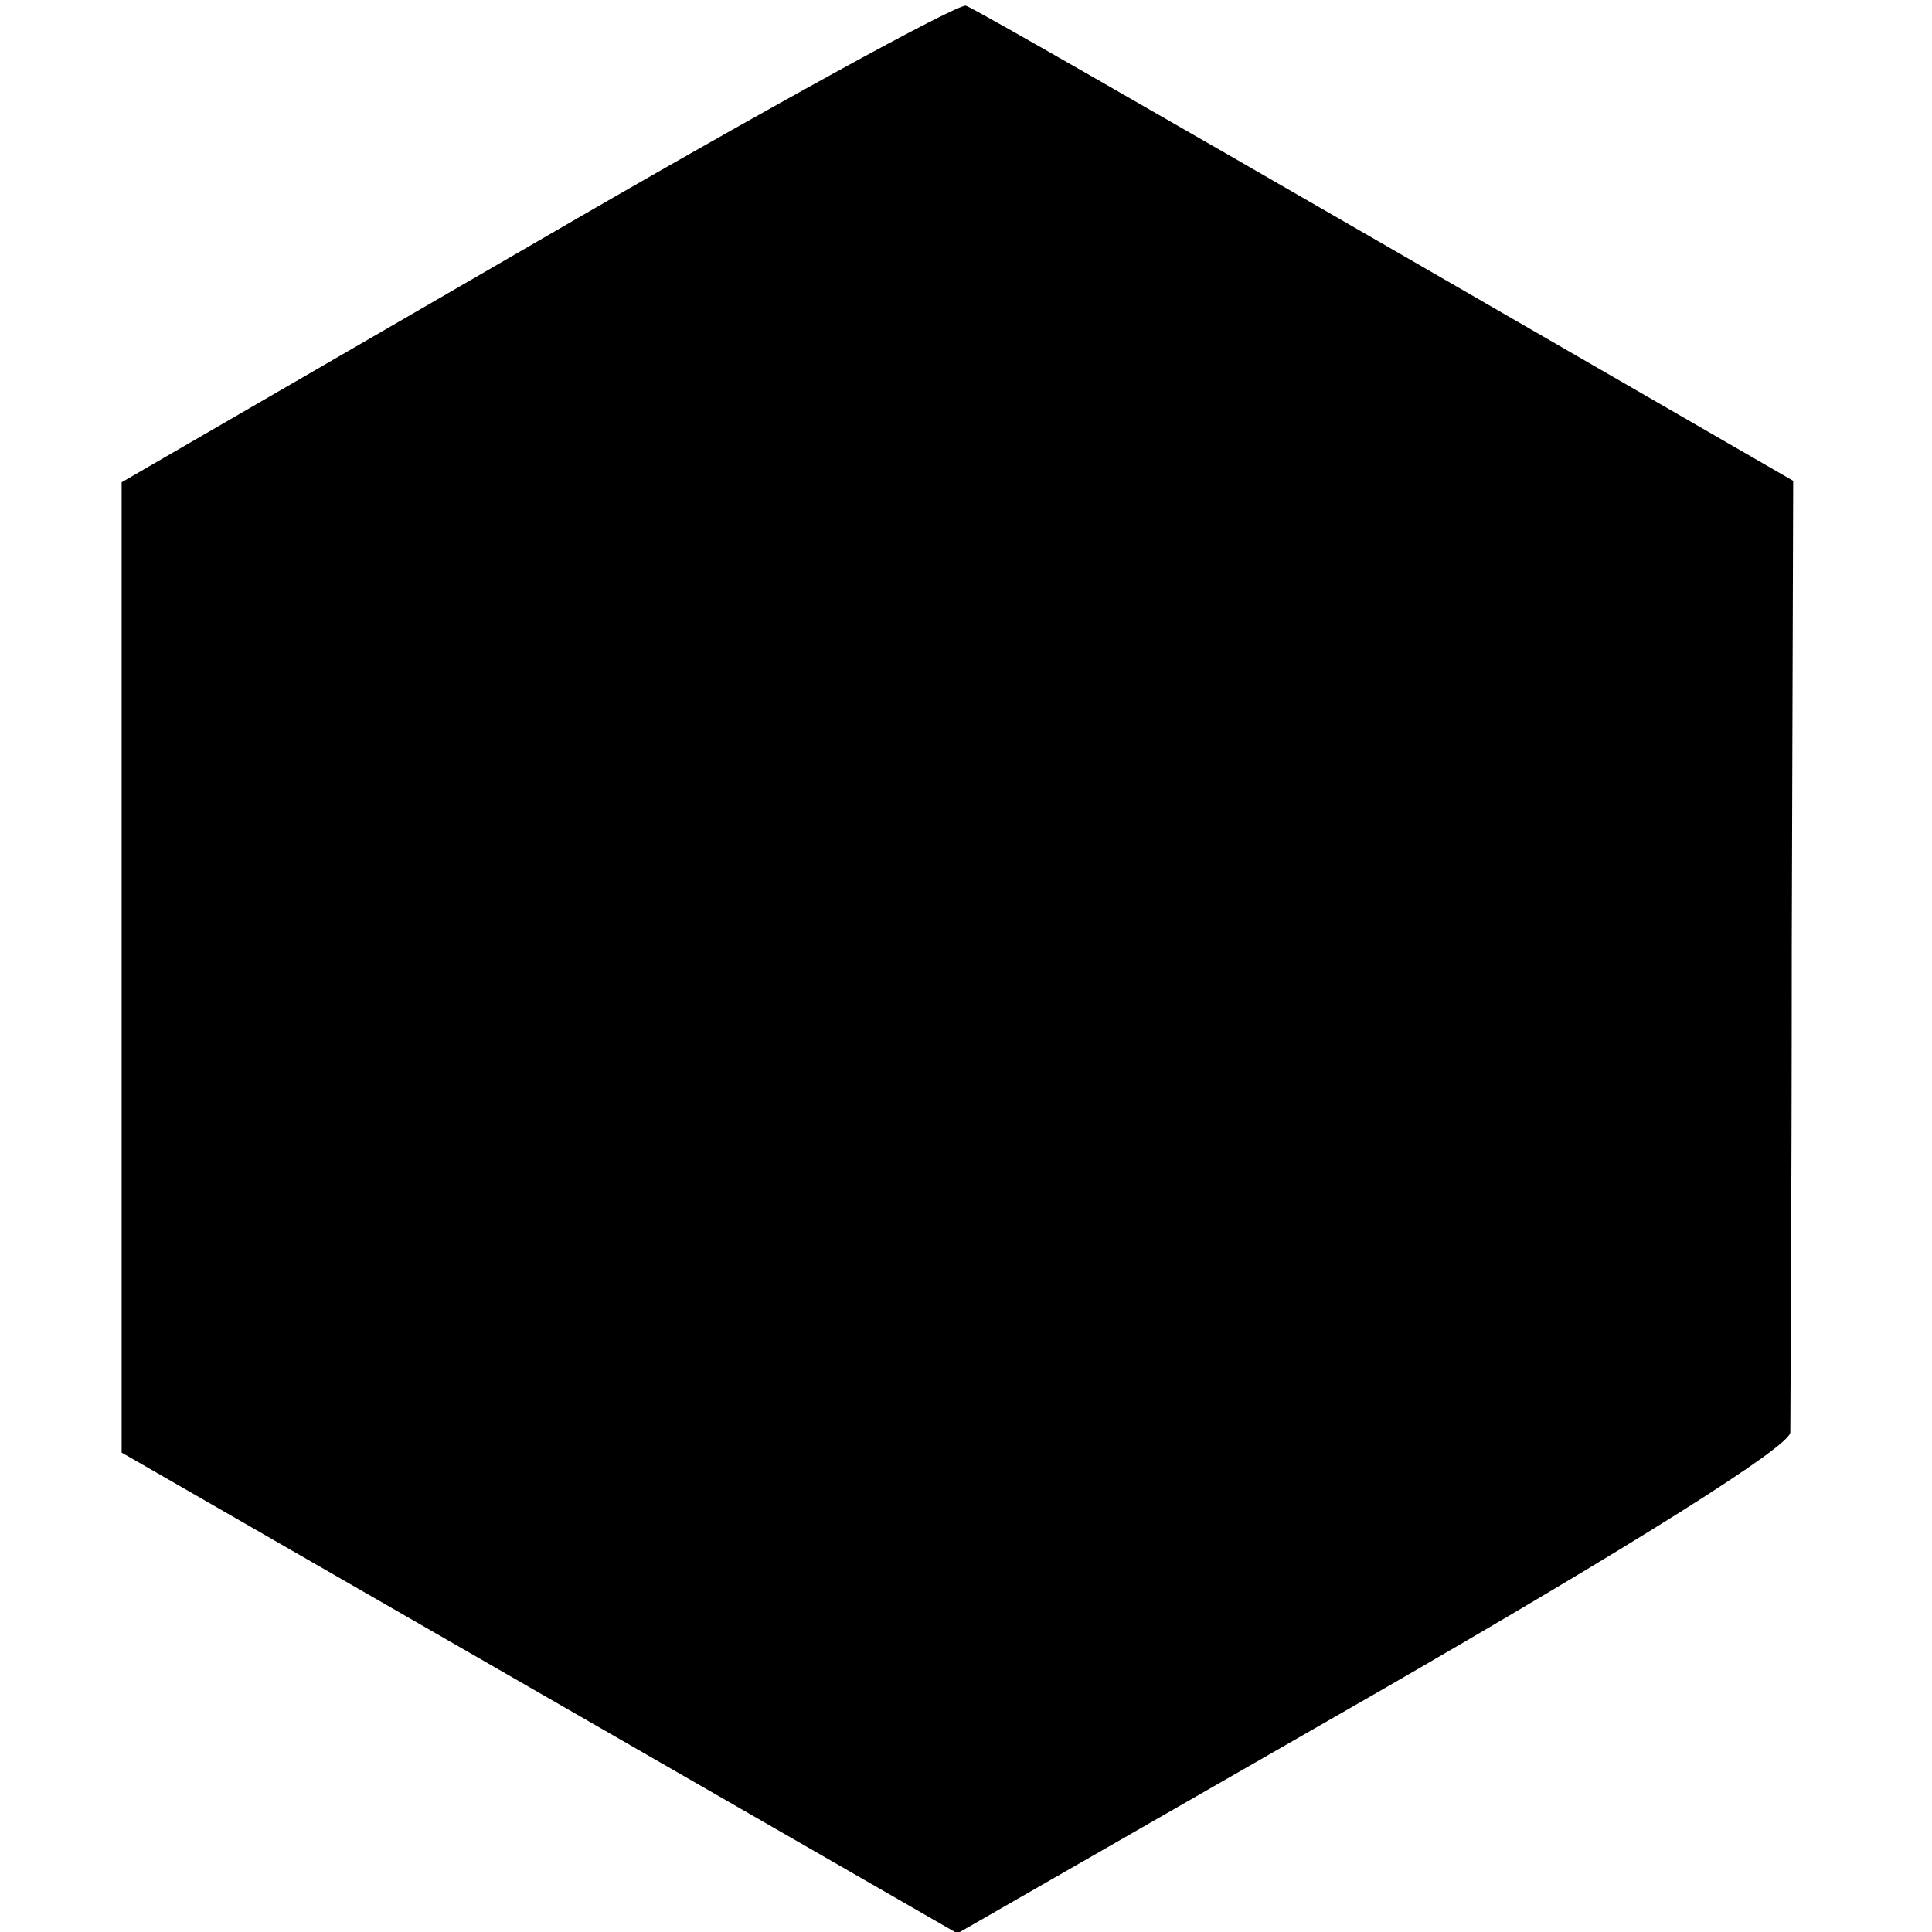
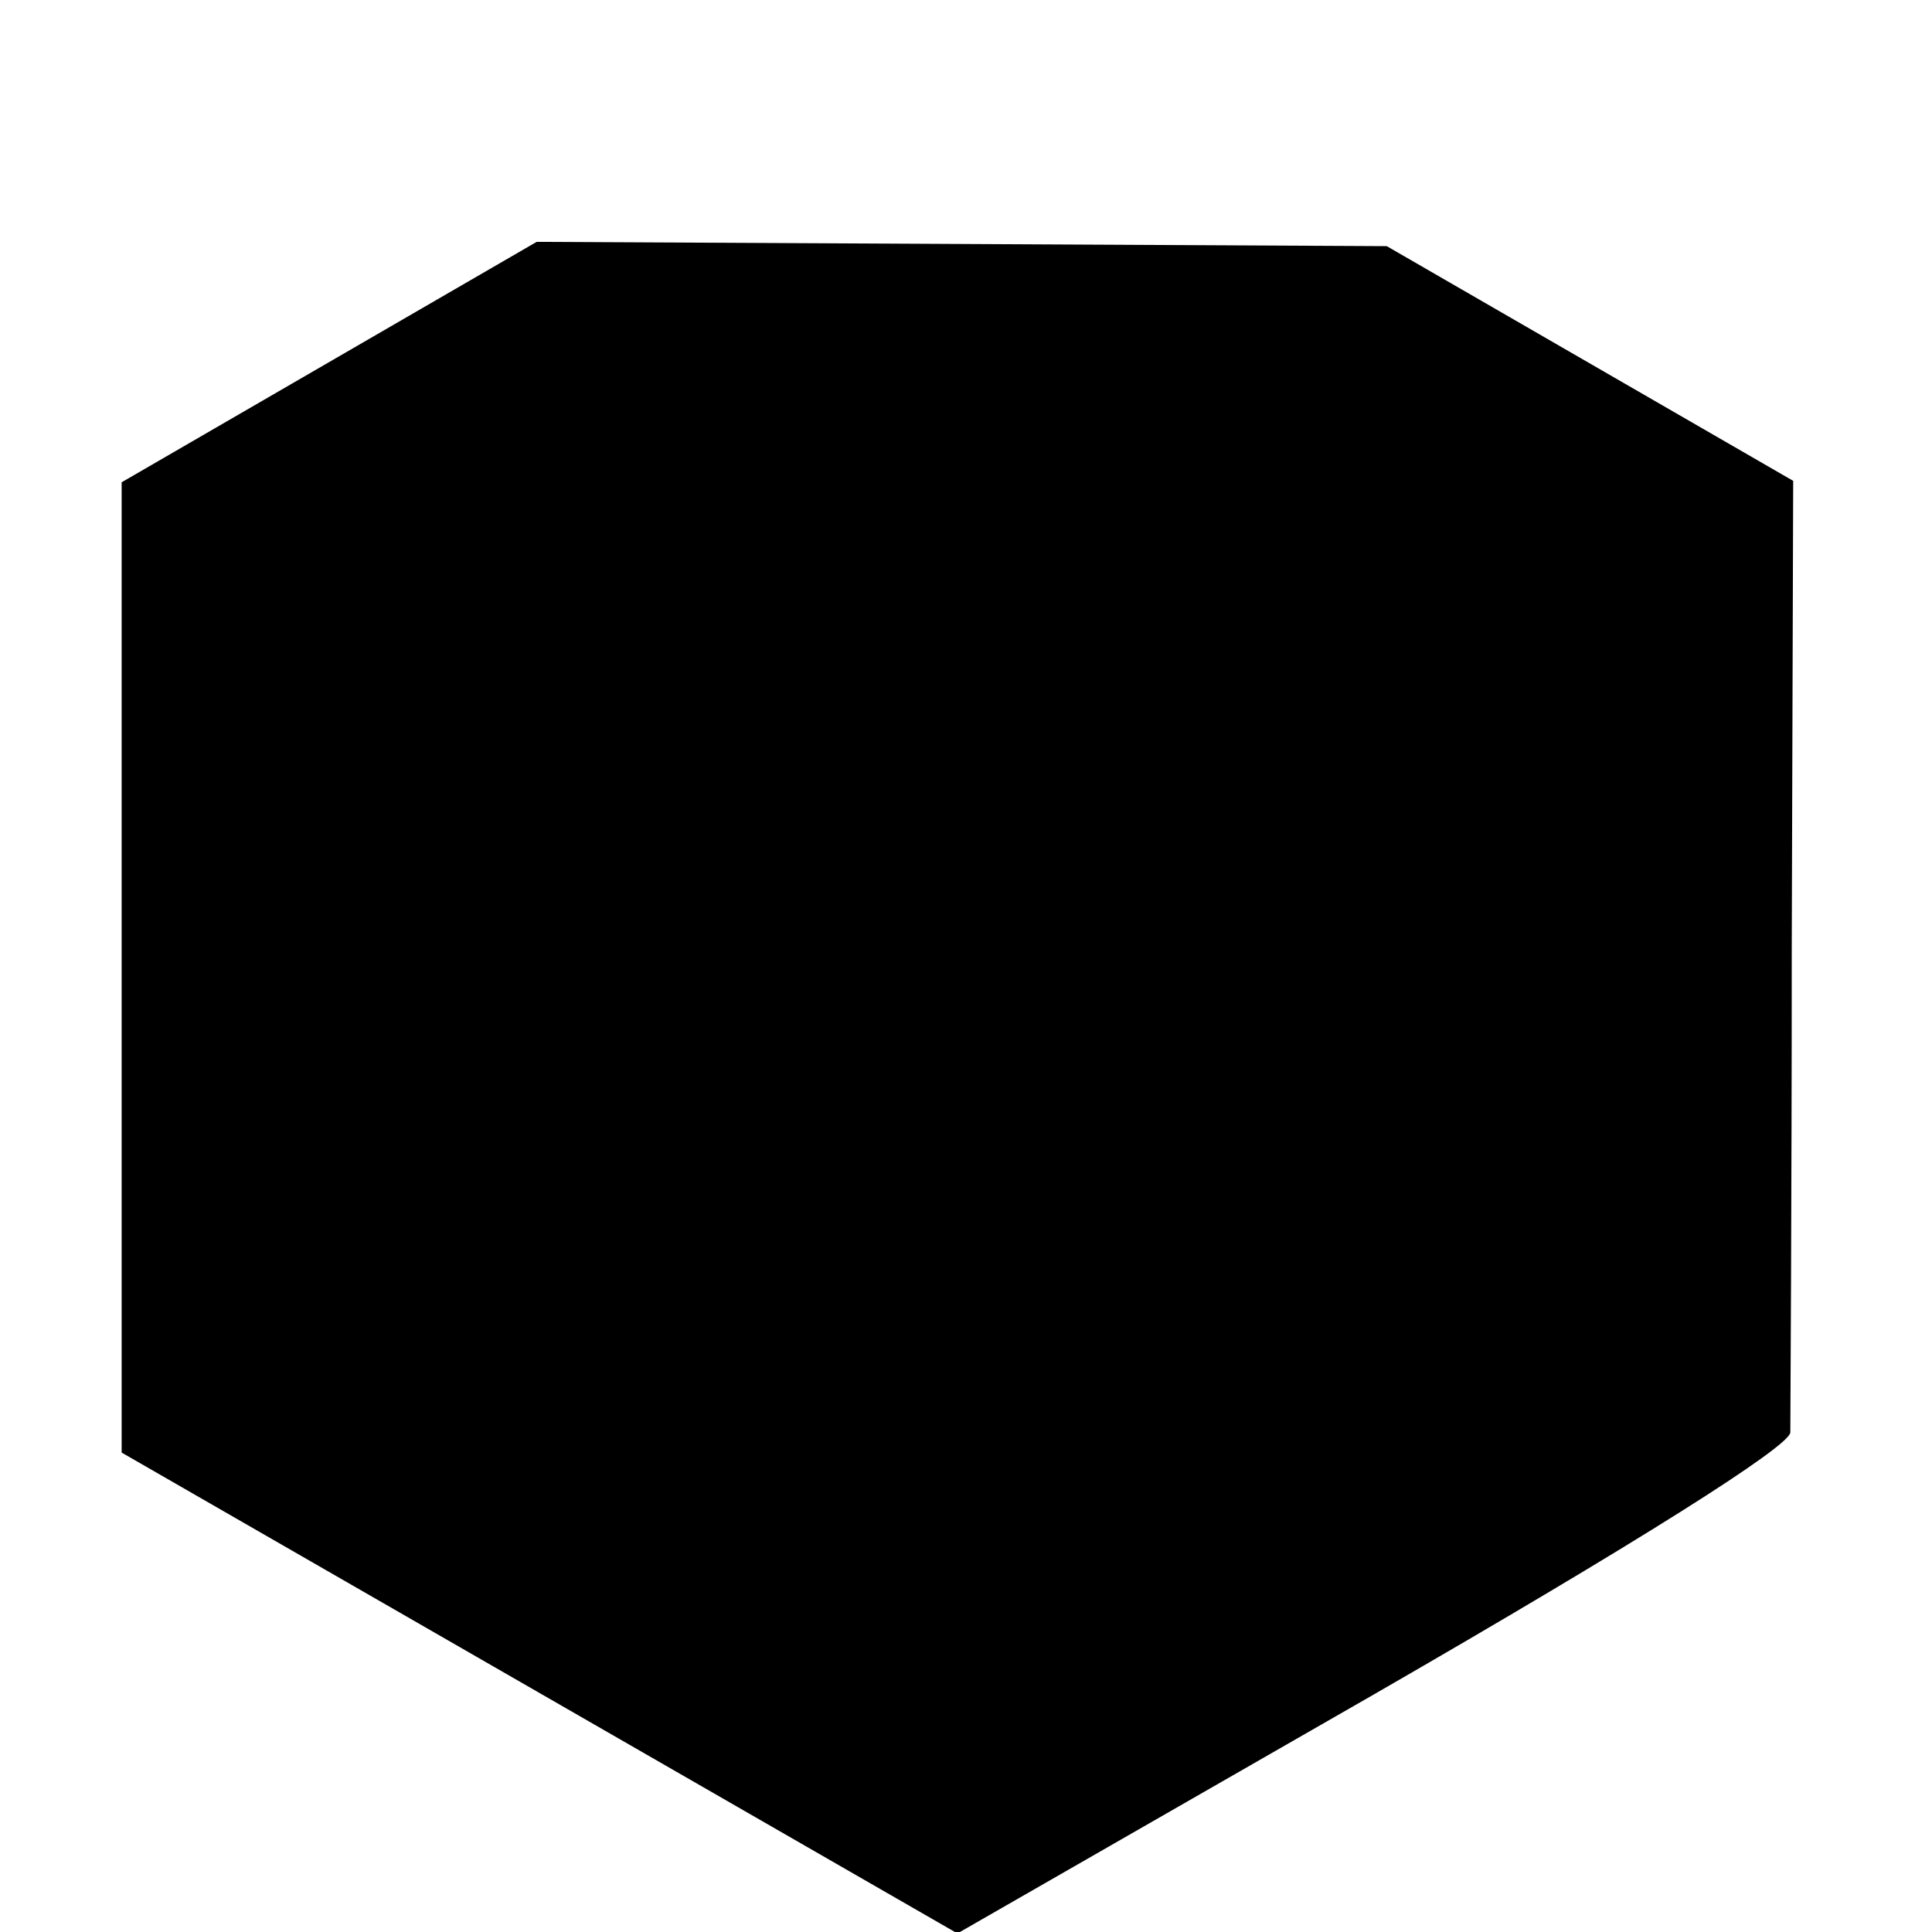
<svg xmlns="http://www.w3.org/2000/svg" version="1.0" width="135pt" height="135pt" viewBox="0 0 135 135" preserveAspectRatio="xMidYMid meet">
  <g transform="translate(0,135) scale(0.1,-0.1)" fill="#000000" stroke="none">
-     <path d="M375 1181 l-290 -168 0 -339 0 -339 292 -168 292 -168 291 167 c184 106 290 173 291 183 0 9 1 162 1 340 l1 325 -284 164 c-156 90 -288 166 -294 168 -5 2 -140 -72 -300 -165z" />
+     <path d="M375 1181 l-290 -168 0 -339 0 -339 292 -168 292 -168 291 167 c184 106 290 173 291 183 0 9 1 162 1 340 l1 325 -284 164 z" />
  </g>
</svg>